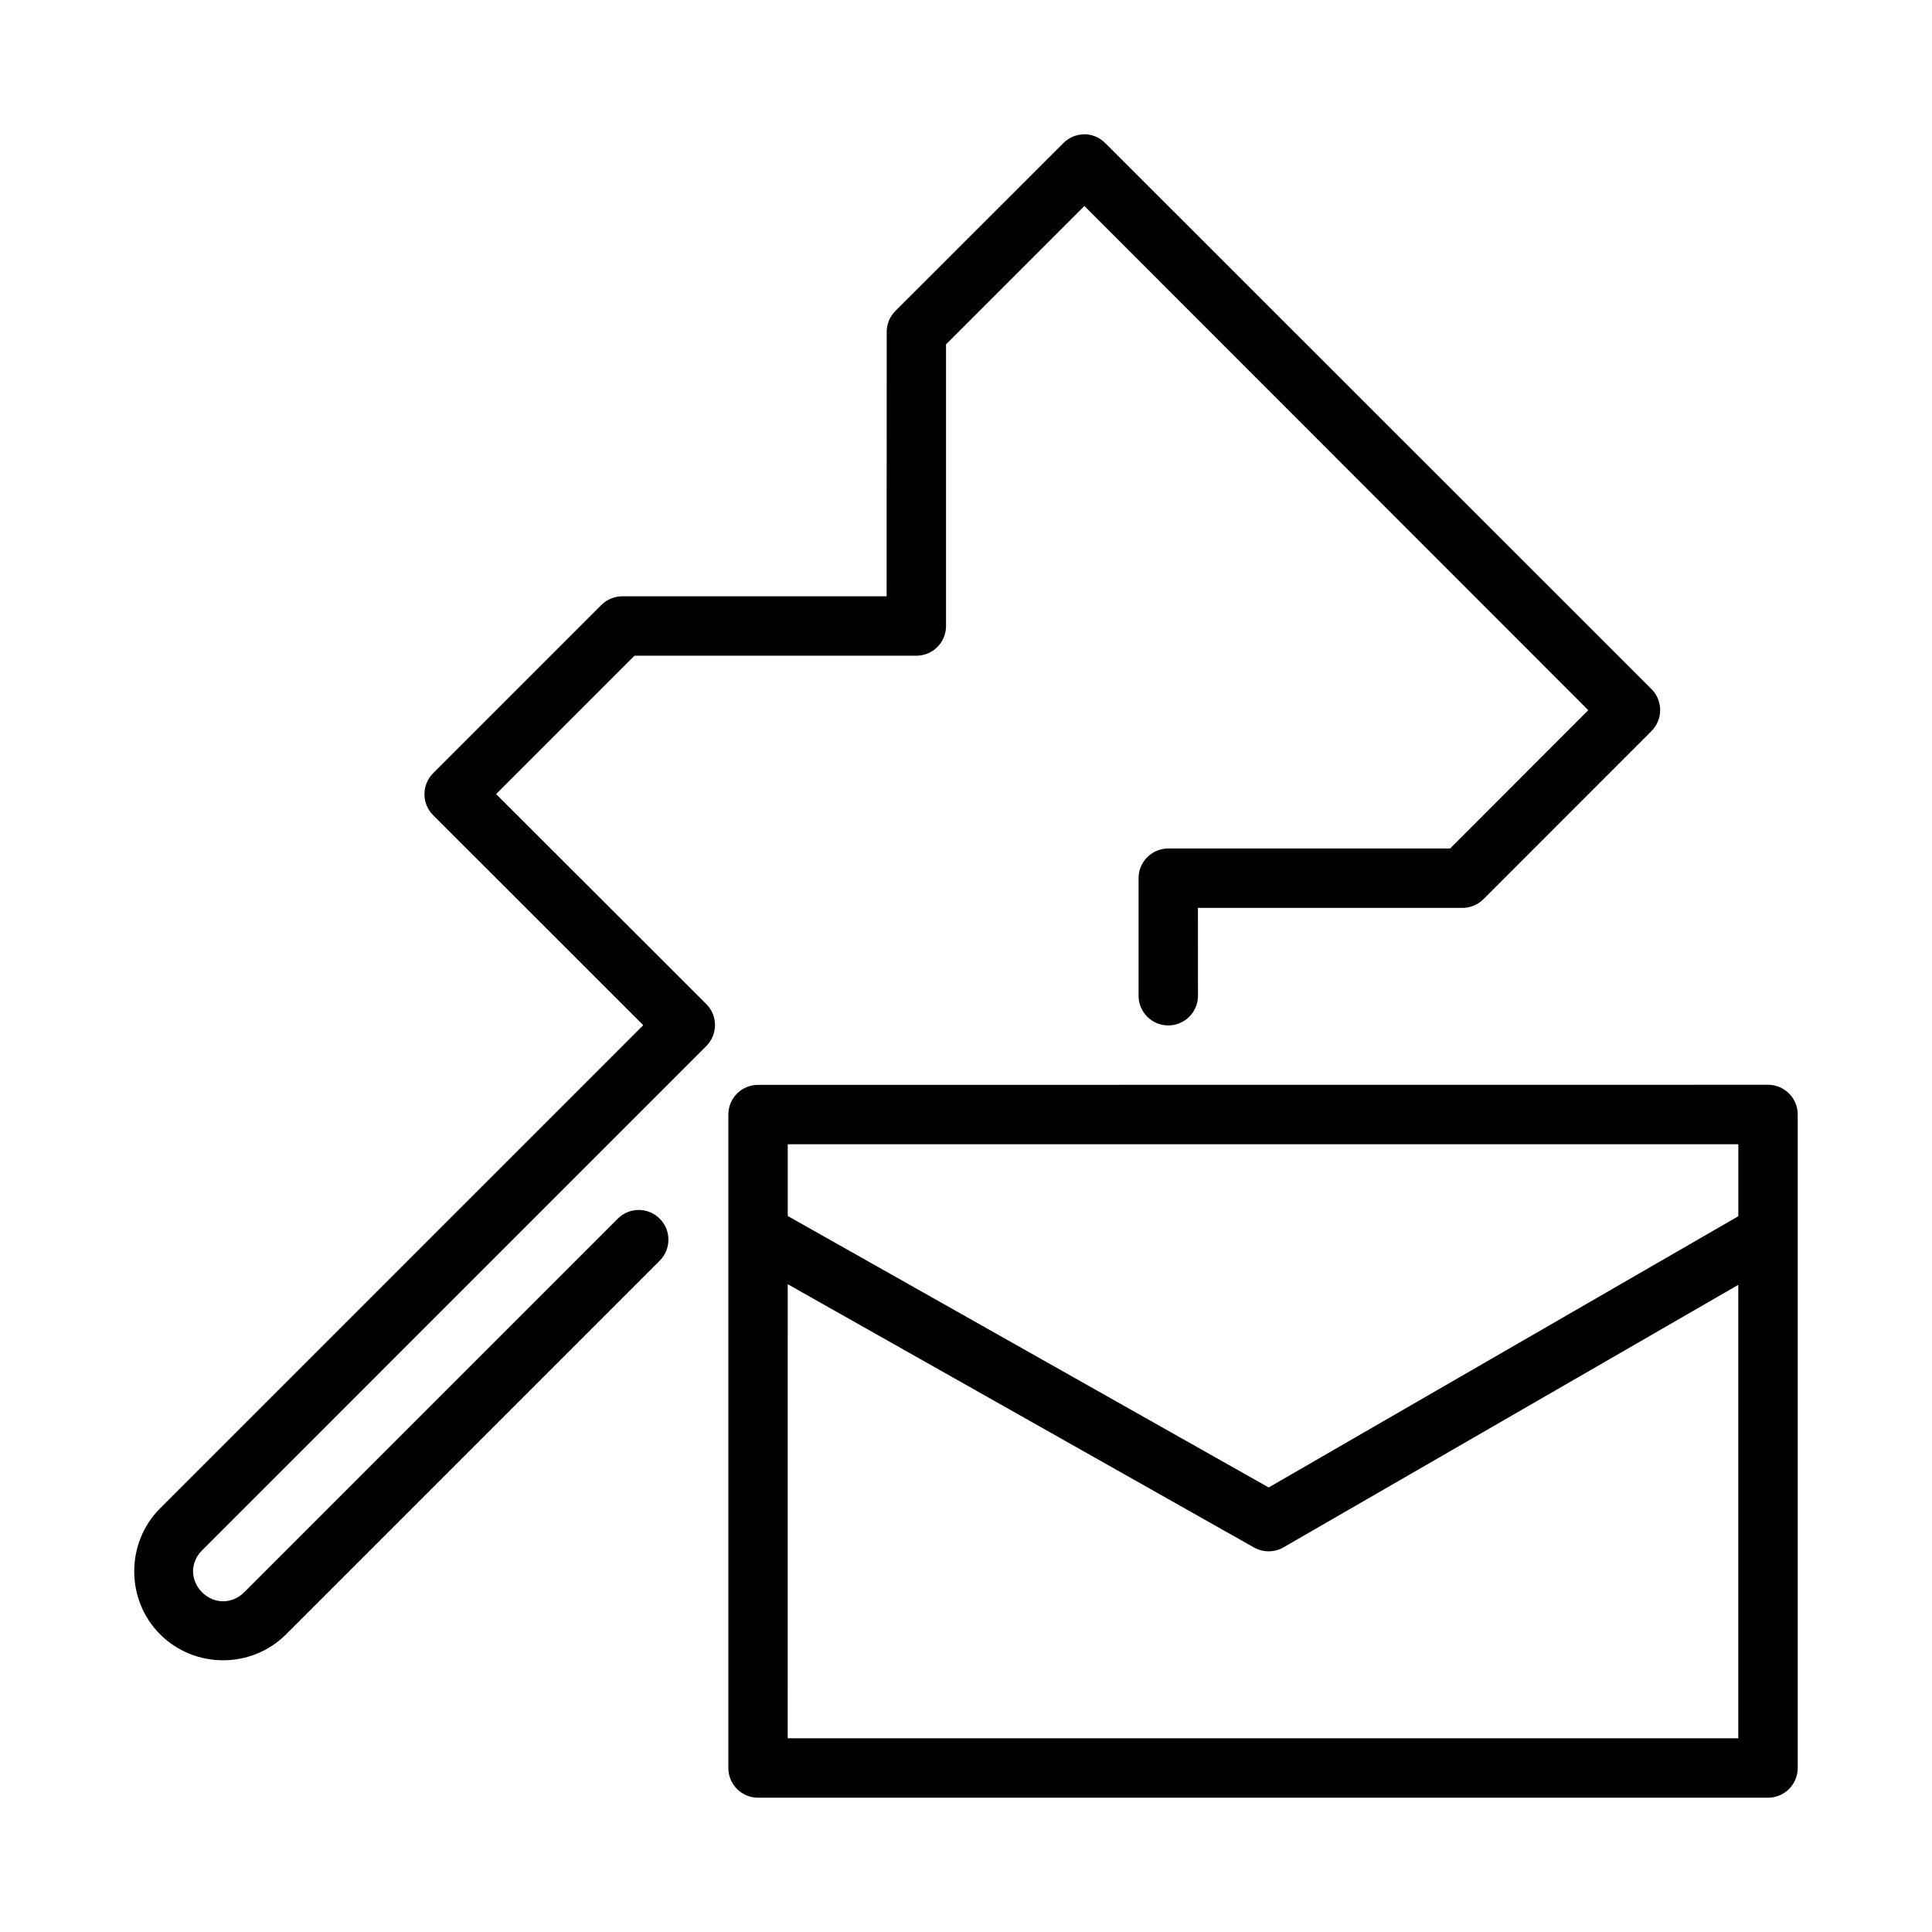
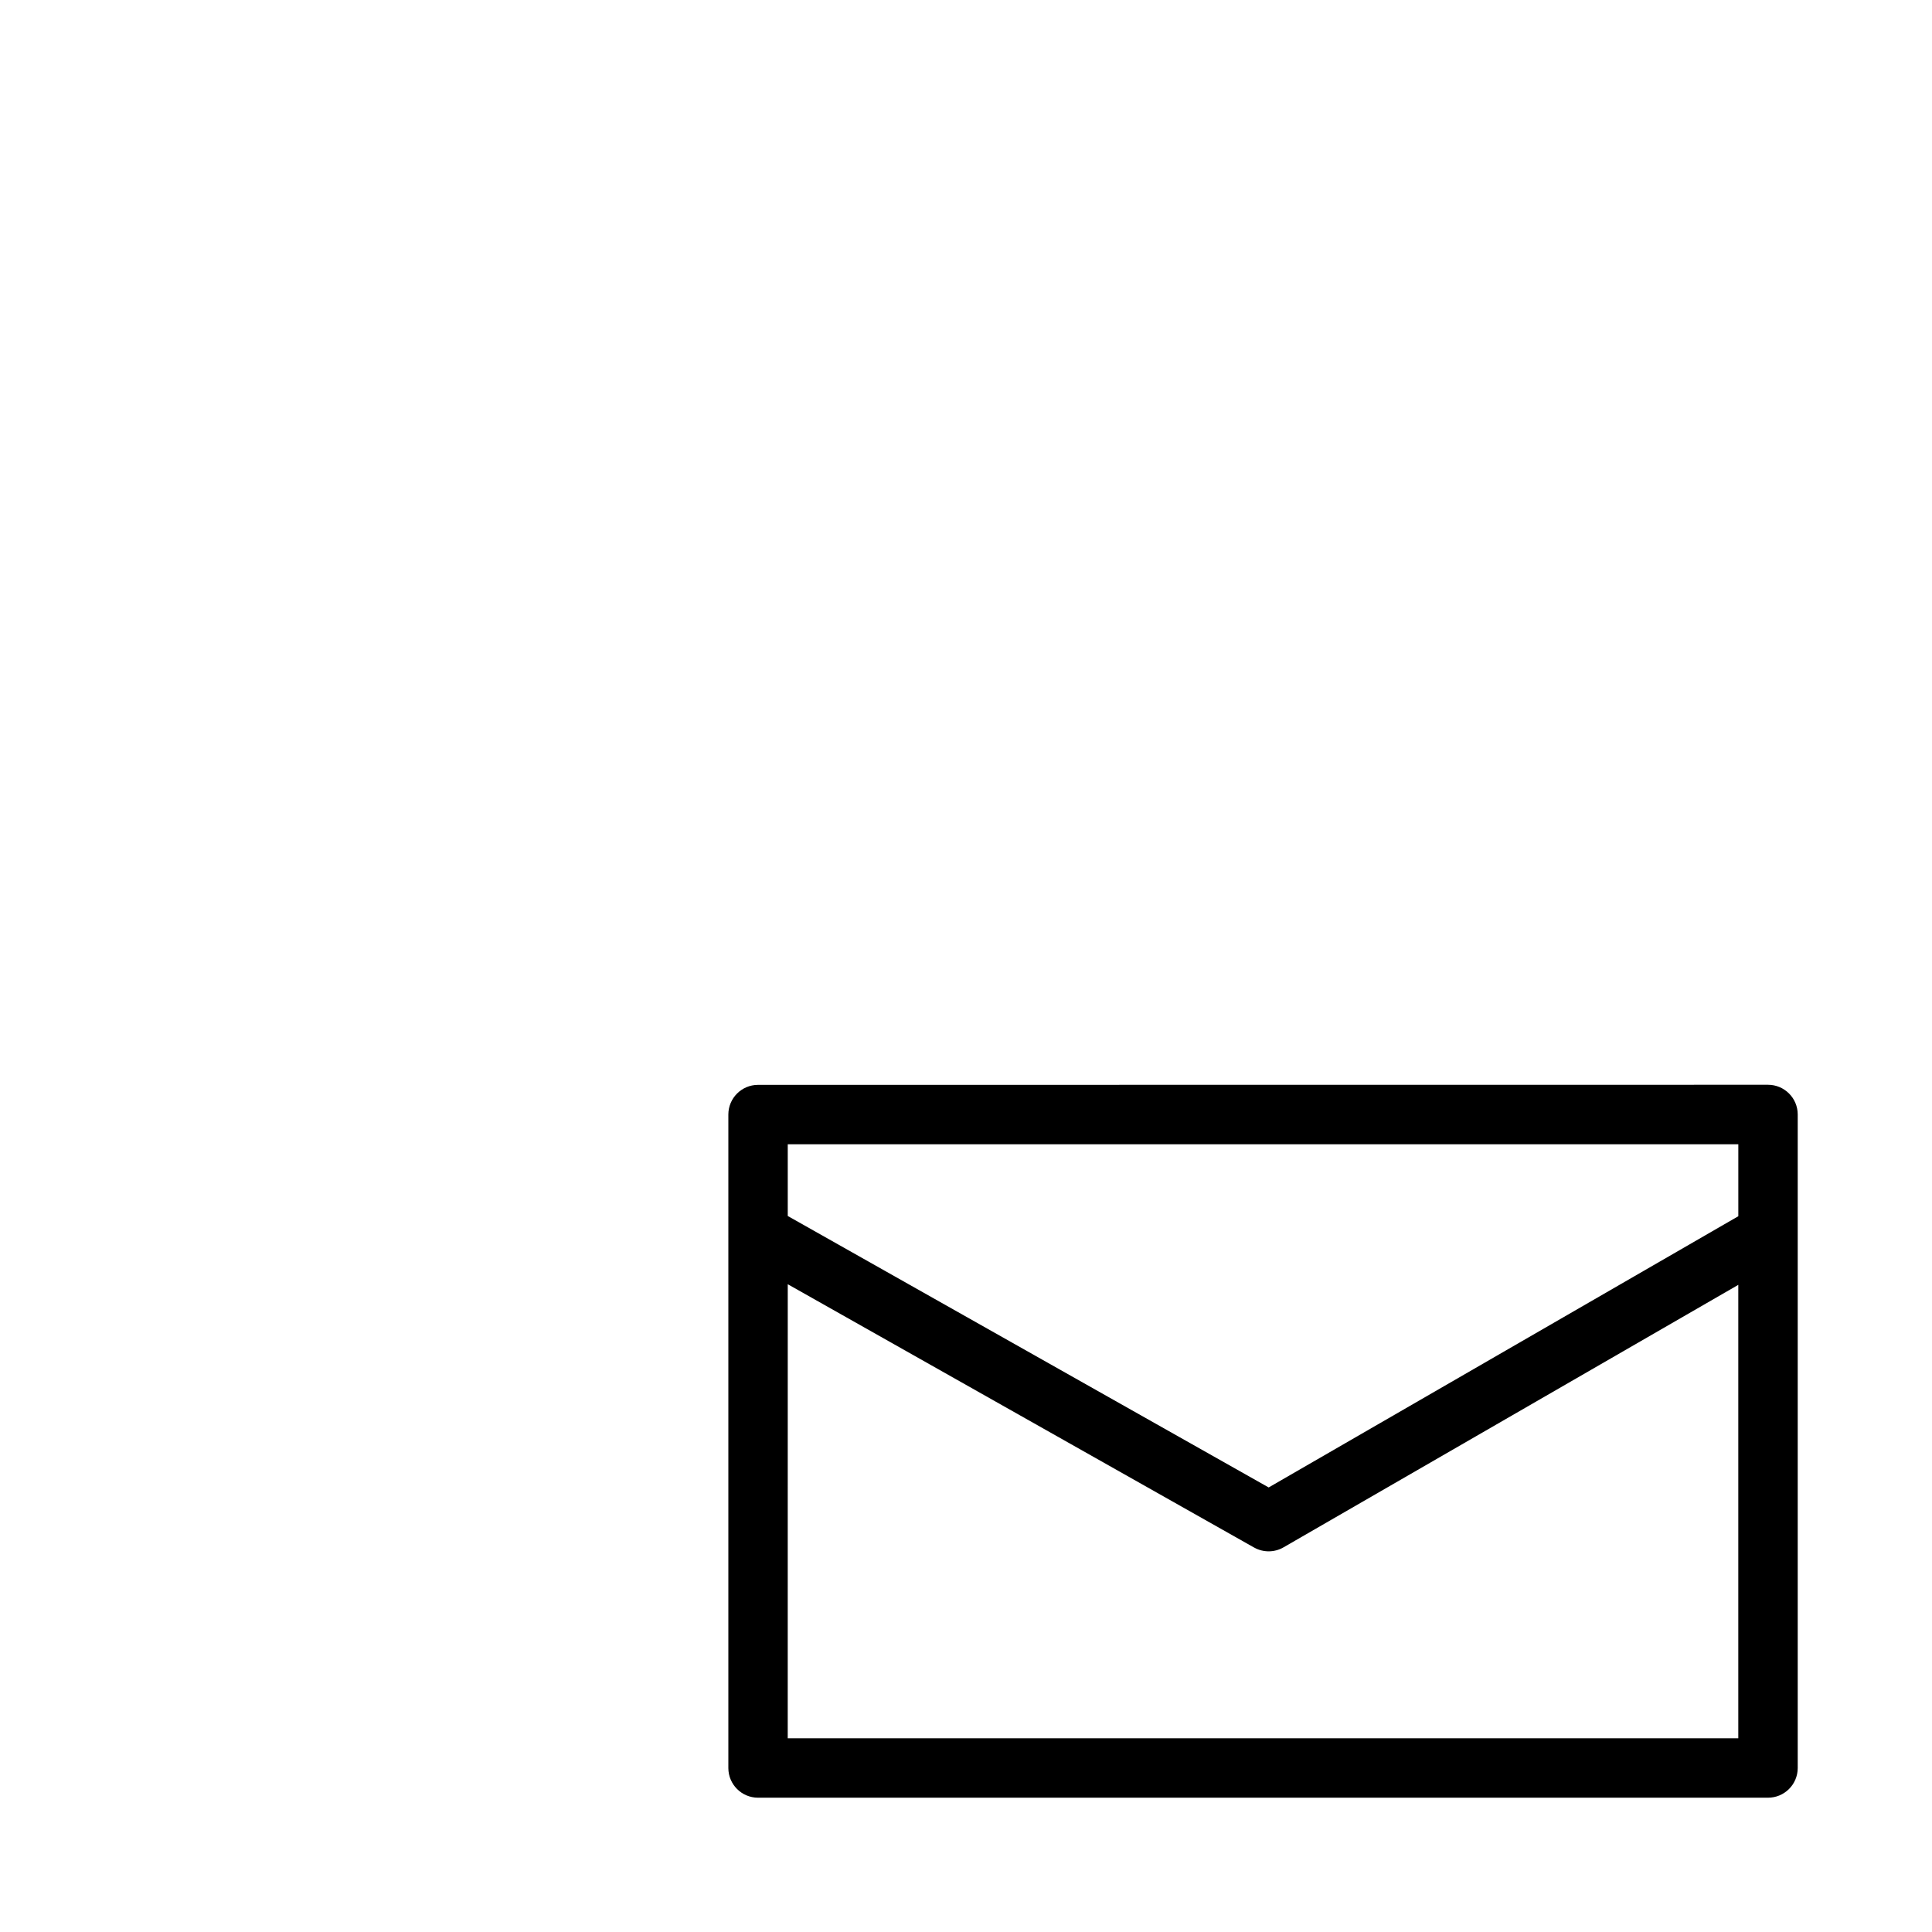
<svg xmlns="http://www.w3.org/2000/svg" fill="#000000" width="800px" height="800px" version="1.1" viewBox="144 144 512 512">
  <g>
    <path d="m344.86 431.5c-4.324 0.016-7.824 3.519-7.84 7.84v173.23c0.016 4.32 3.516 7.82 7.84 7.84h267.66c4.348 0.012 7.883-3.504 7.894-7.852v-173.23c-0.012-4.348-3.547-7.863-7.894-7.852zm7.902 15.746h251.91v19.066l-124.46 71.879-127.45-71.941zm0 37.086 123.6 69.789v-0.004c2.426 1.355 5.387 1.336 7.793-0.059l120.51-69.559v120.17h-251.91z" />
-     <path d="m431.28 179.58-0.016 0.016c-2.055 0.031-4.012 0.863-5.457 2.32l-44.559 44.527c-1.461 1.48-2.273 3.484-2.262 5.566l-0.016 70.02-70.078-0.004c-2.09 0.004-4.094 0.855-5.566 2.34l-44.512 44.512c-3.098 3.074-3.109 8.082-0.016 11.164 18.555 18.547 37.121 37.09 55.672 55.641l-128.03 128.03c-9.156 9.156-9.156 24.254 0 33.41s24.207 9.156 33.363 0l99.031-99.031c3.074-3.074 3.074-8.059 0-11.133-3.074-3.074-8.055-3.074-11.129 0l-99 99.016c-3.18 3.18-7.965 3.18-11.148 0-3.18-3.18-3.195-7.922-0.016-11.102 44.551-44.551 89.09-89.105 133.64-133.66 3.07-3.078 3.066-8.062-0.016-11.133-18.578-18.535-37.121-37.074-55.688-55.641l36.668-36.668h74.676c4.348 0.008 7.875-3.496 7.887-7.84v-74.676l36.668-36.668 133.53 133.62-36.609 36.652h-74.66c-4.348-0.008-7.891 3.496-7.902 7.84v31.18c0 4.348 3.523 7.871 7.871 7.871 4.348 0 7.871-3.523 7.871-7.871l-0.016-23.277h70.078c2.098 0 4.117-0.832 5.598-2.32l44.512-44.527c3.078-3.078 3.086-8.074 0-11.148l-144.75-144.69c-1.488-1.5-3.516-2.352-5.629-2.34z" />
  </g>
</svg>